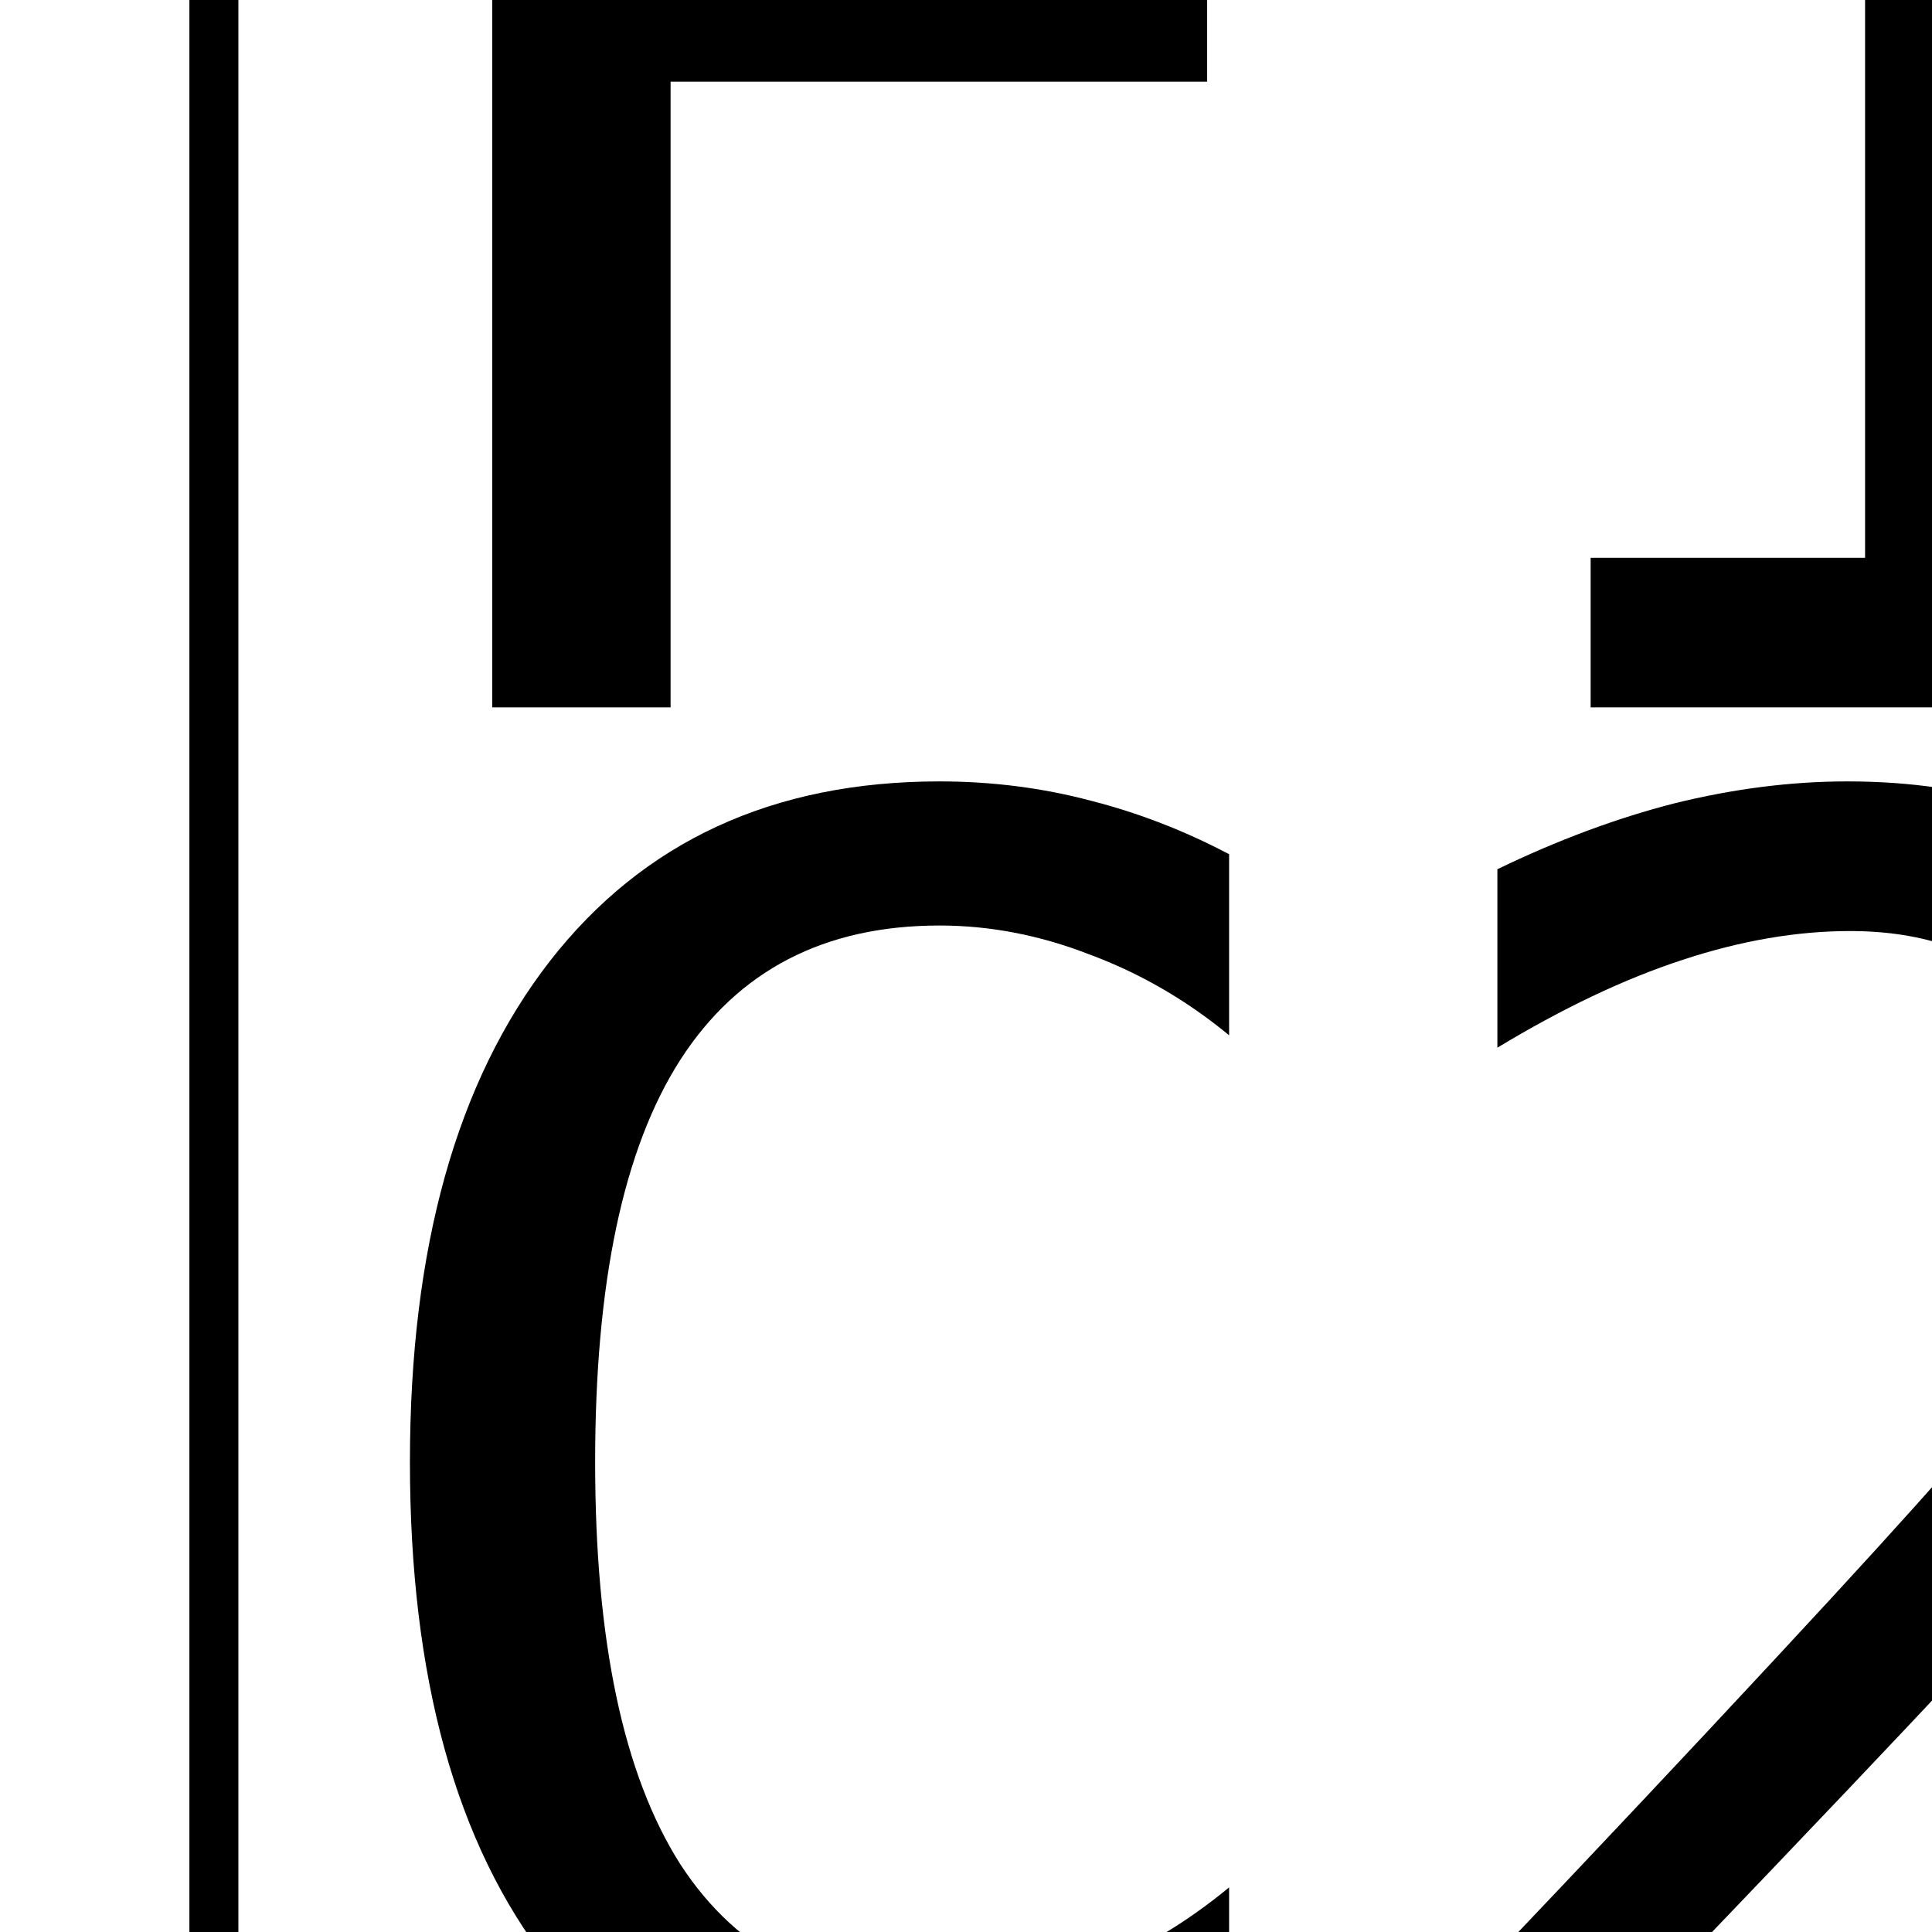
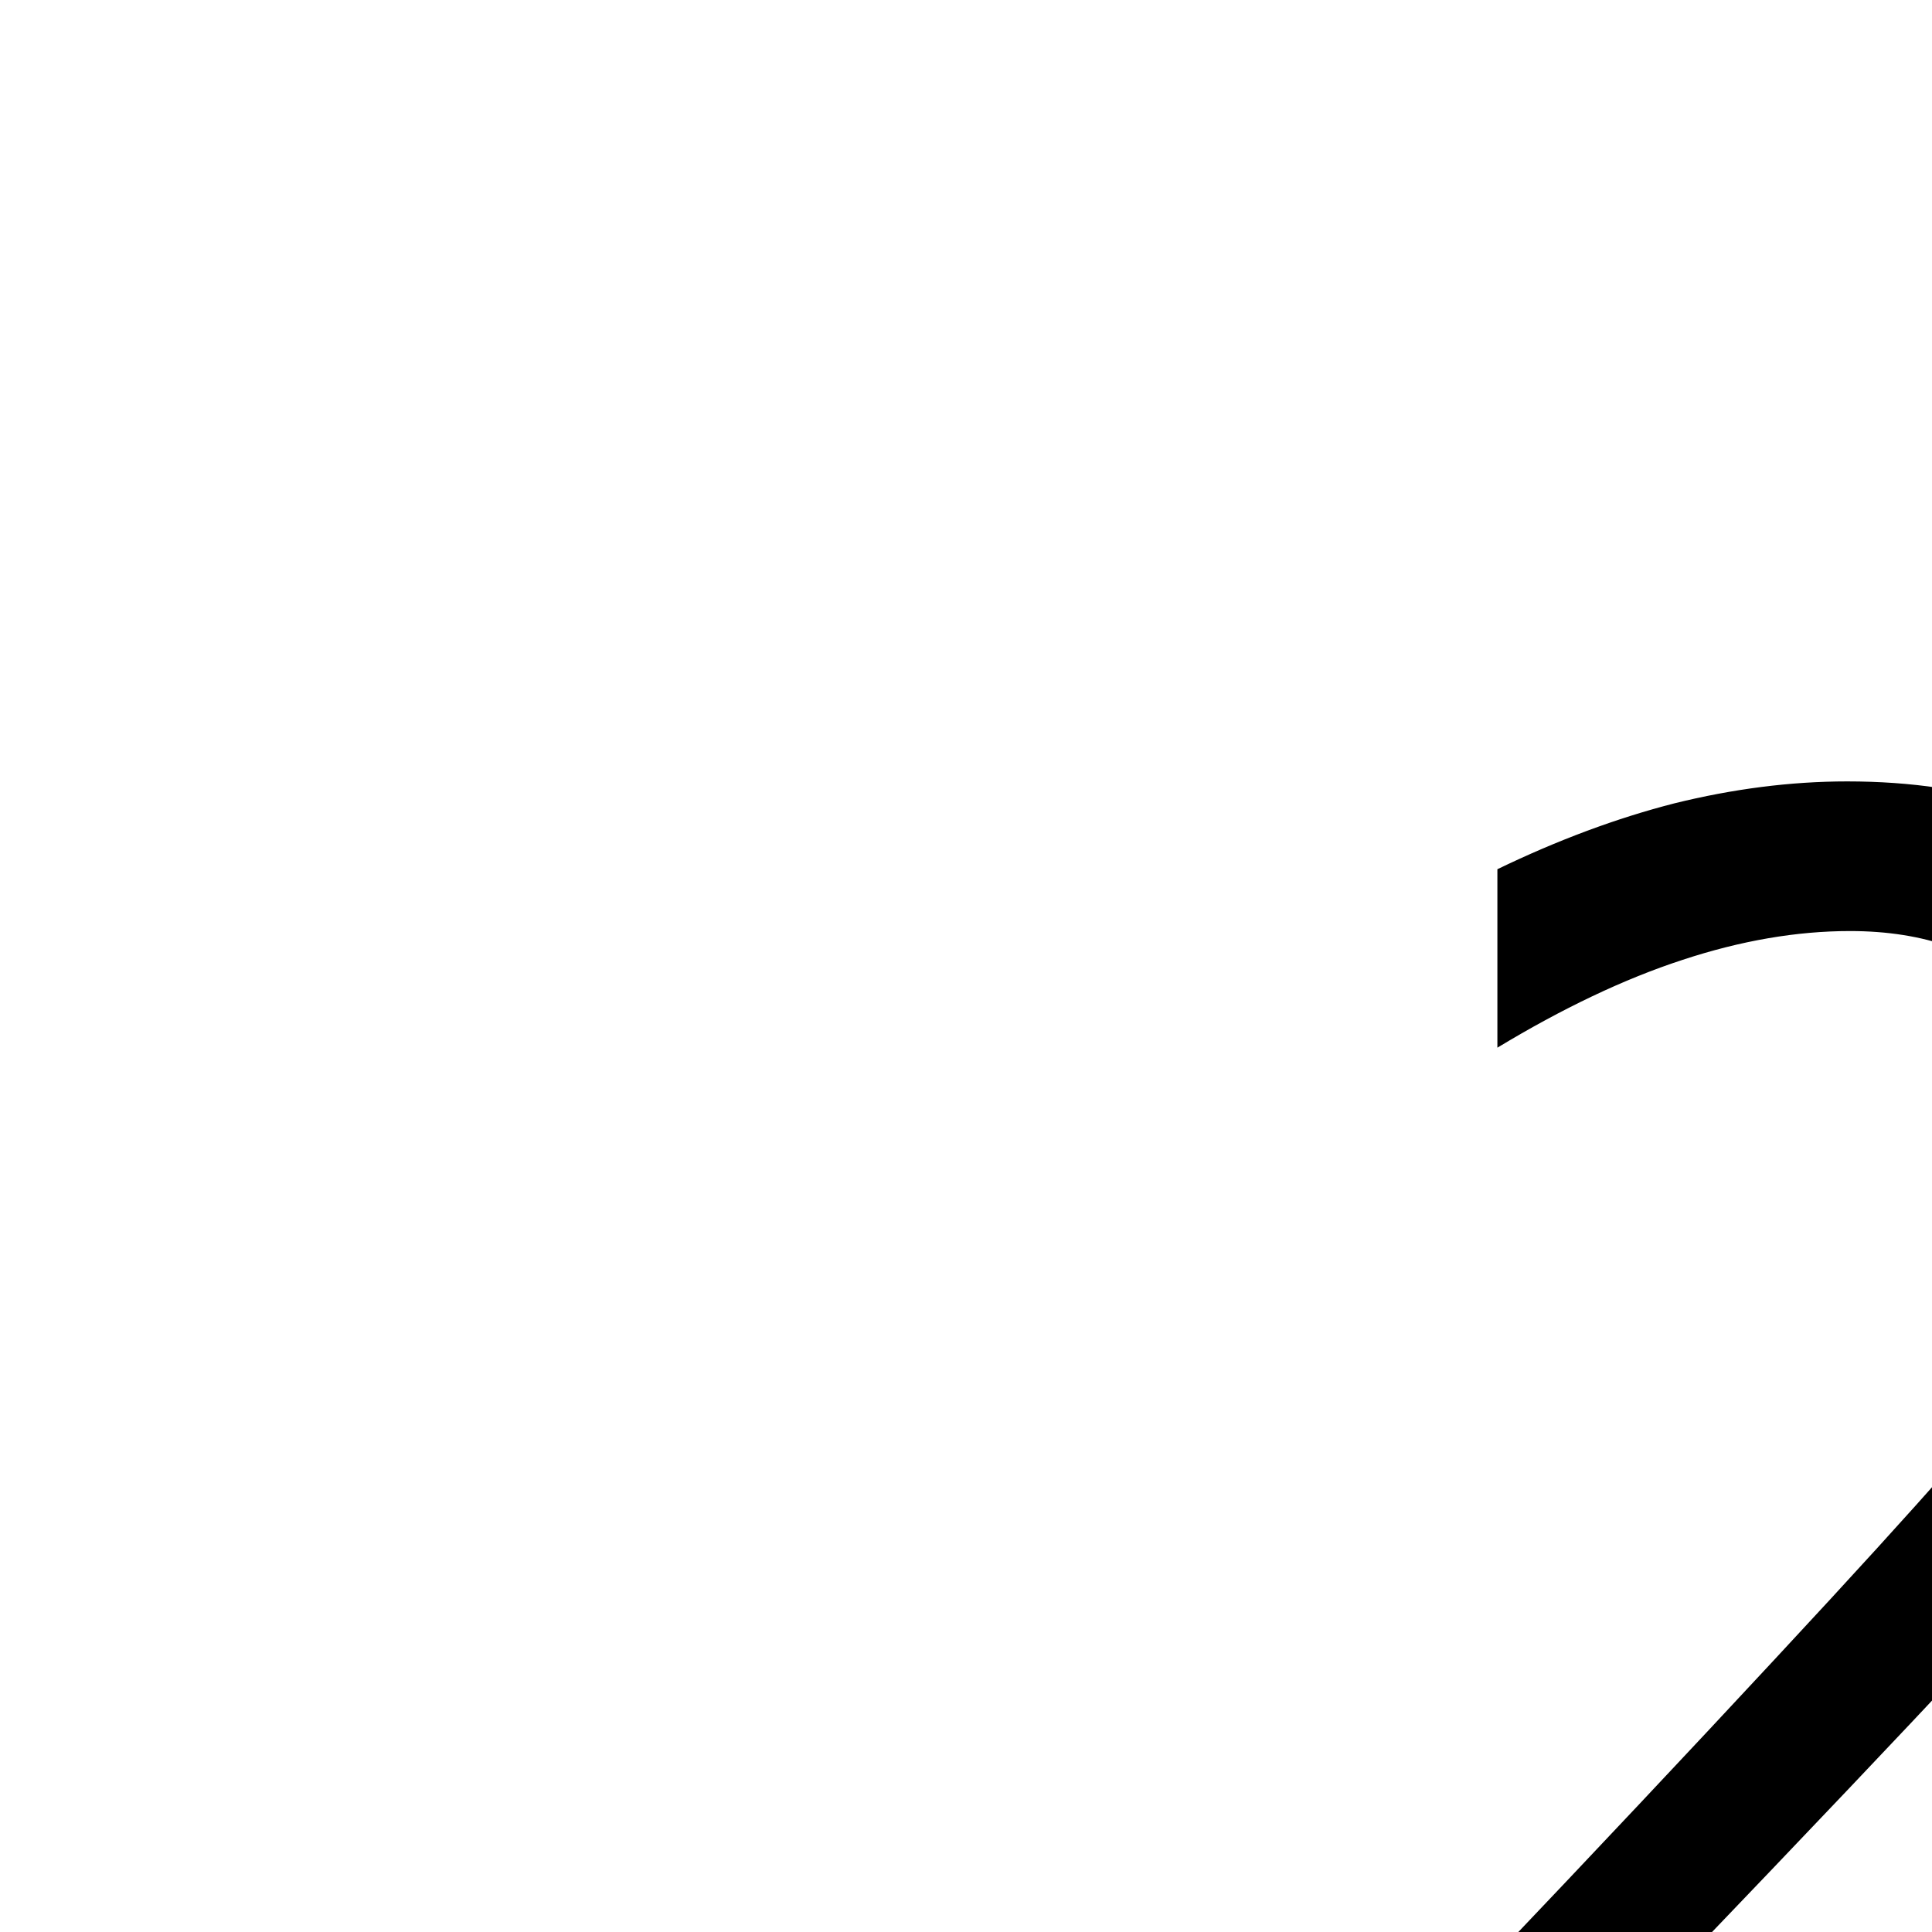
<svg xmlns="http://www.w3.org/2000/svg" xmlns:xlink="http://www.w3.org/1999/xlink" width="22px" height="22px" viewBox="0 0 22 22" version="1.1">
  <defs>
    <g>
      <symbol overflow="visible" id="glyph0-0">
        <path style="stroke:none;" d="M 1.031 3.609 L 1.031 -14.422 L 11.266 -14.422 L 11.266 3.609 Z M 2.188 2.484 L 10.125 2.484 L 10.125 -13.266 L 2.188 -13.266 Z M 2.188 2.484 " />
      </symbol>
      <symbol overflow="visible" id="glyph0-1">
-         <path style="stroke:none;" d="M 2.328 -14.906 L 11.109 -14.906 L 11.109 -13.219 L 4.359 -13.219 L 4.359 -8.812 L 10.469 -8.812 L 10.469 -7.125 L 4.359 -7.125 L 4.359 0 L 2.328 0 Z M 2.328 -14.906 " />
-       </symbol>
+         </symbol>
      <symbol overflow="visible" id="glyph0-2">
-         <path style="stroke:none;" d="M 2.703 -1.703 L 5.828 -1.703 L 5.828 -13.094 L 2.453 -12.328 L 2.453 -14.172 L 5.812 -14.906 L 7.828 -14.906 L 7.828 -1.703 L 10.922 -1.703 L 10.922 0 L 2.703 0 Z M 2.703 -1.703 " />
-       </symbol>
+         </symbol>
      <symbol overflow="visible" id="glyph0-3">
-         <path style="stroke:none;" d="M 10.719 -0.531 C 10.207 -0.258 9.68 -0.055 9.141 0.078 C 8.598 0.223 8.023 0.297 7.422 0.297 C 5.504 0.297 4.02 -0.379 2.969 -1.734 C 1.914 -3.086 1.391 -4.988 1.391 -7.438 C 1.391 -9.875 1.922 -11.773 2.984 -13.141 C 4.047 -14.504 5.523 -15.188 7.422 -15.188 C 8.023 -15.188 8.598 -15.113 9.141 -14.969 C 9.68 -14.832 10.207 -14.629 10.719 -14.359 L 10.719 -12.297 C 10.227 -12.703 9.695 -13.008 9.125 -13.219 C 8.562 -13.438 7.992 -13.547 7.422 -13.547 C 6.109 -13.547 5.125 -13.035 4.469 -12.016 C 3.82 -11.004 3.5 -9.477 3.5 -7.438 C 3.5 -5.406 3.82 -3.879 4.469 -2.859 C 5.125 -1.848 6.109 -1.344 7.422 -1.344 C 8.004 -1.344 8.578 -1.445 9.141 -1.656 C 9.703 -1.875 10.227 -2.188 10.719 -2.594 Z M 10.719 -0.531 " />
-       </symbol>
+         </symbol>
      <symbol overflow="visible" id="glyph0-4">
        <path style="stroke:none;" d="M 3.719 -1.703 L 10.578 -1.703 L 10.578 0 L 1.516 0 L 1.516 -1.703 C 2.766 -3.016 3.852 -4.172 4.781 -5.172 C 5.719 -6.18 6.363 -6.891 6.719 -7.297 C 7.375 -8.109 7.816 -8.766 8.047 -9.266 C 8.285 -9.773 8.406 -10.289 8.406 -10.812 C 8.406 -11.645 8.16 -12.297 7.672 -12.766 C 7.18 -13.242 6.508 -13.484 5.656 -13.484 C 5.051 -13.484 4.414 -13.375 3.75 -13.156 C 3.082 -12.938 2.379 -12.602 1.641 -12.156 L 1.641 -14.188 C 2.328 -14.52 3 -14.77 3.656 -14.938 C 4.32 -15.102 4.977 -15.188 5.625 -15.188 C 7.082 -15.188 8.254 -14.797 9.141 -14.016 C 10.023 -13.242 10.469 -12.227 10.469 -10.969 C 10.469 -10.32 10.32 -9.68 10.031 -9.047 C 9.738 -8.41 9.258 -7.707 8.594 -6.938 C 8.219 -6.5 7.676 -5.895 6.969 -5.125 C 6.258 -4.363 5.176 -3.223 3.719 -1.703 Z M 3.719 -1.703 " />
      </symbol>
    </g>
  </defs>
  <g id="surface1">
-     <path style="fill:none;stroke-width:1.218;stroke-linecap:butt;stroke-linejoin:miter;stroke:rgb(0%,0%,0%);stroke-opacity:1;stroke-miterlimit:2;" d="M 5.318 986.348 L 60.699 986.348 L 60.699 1058.731 L 5.318 1058.731 Z M 5.318 986.348 " transform="matrix(0.458,0,0,0.458,0,-460.333)" />
    <g style="fill:rgb(0%,0%,0%);fill-opacity:1;">
      <use xlink:href="#glyph0-1" x="3.277" y="8.055" />
    </g>
    <g style="fill:rgb(0%,0%,0%);fill-opacity:1;">
      <use xlink:href="#glyph0-2" x="15.41" y="8.055" />
    </g>
    <g style="fill:rgb(0%,0%,0%);fill-opacity:1;">
      <use xlink:href="#glyph0-3" x="3.277" y="24.086" />
    </g>
    <g style="fill:rgb(0%,0%,0%);fill-opacity:1;">
      <use xlink:href="#glyph0-4" x="15.41" y="24.086" />
    </g>
  </g>
</svg>